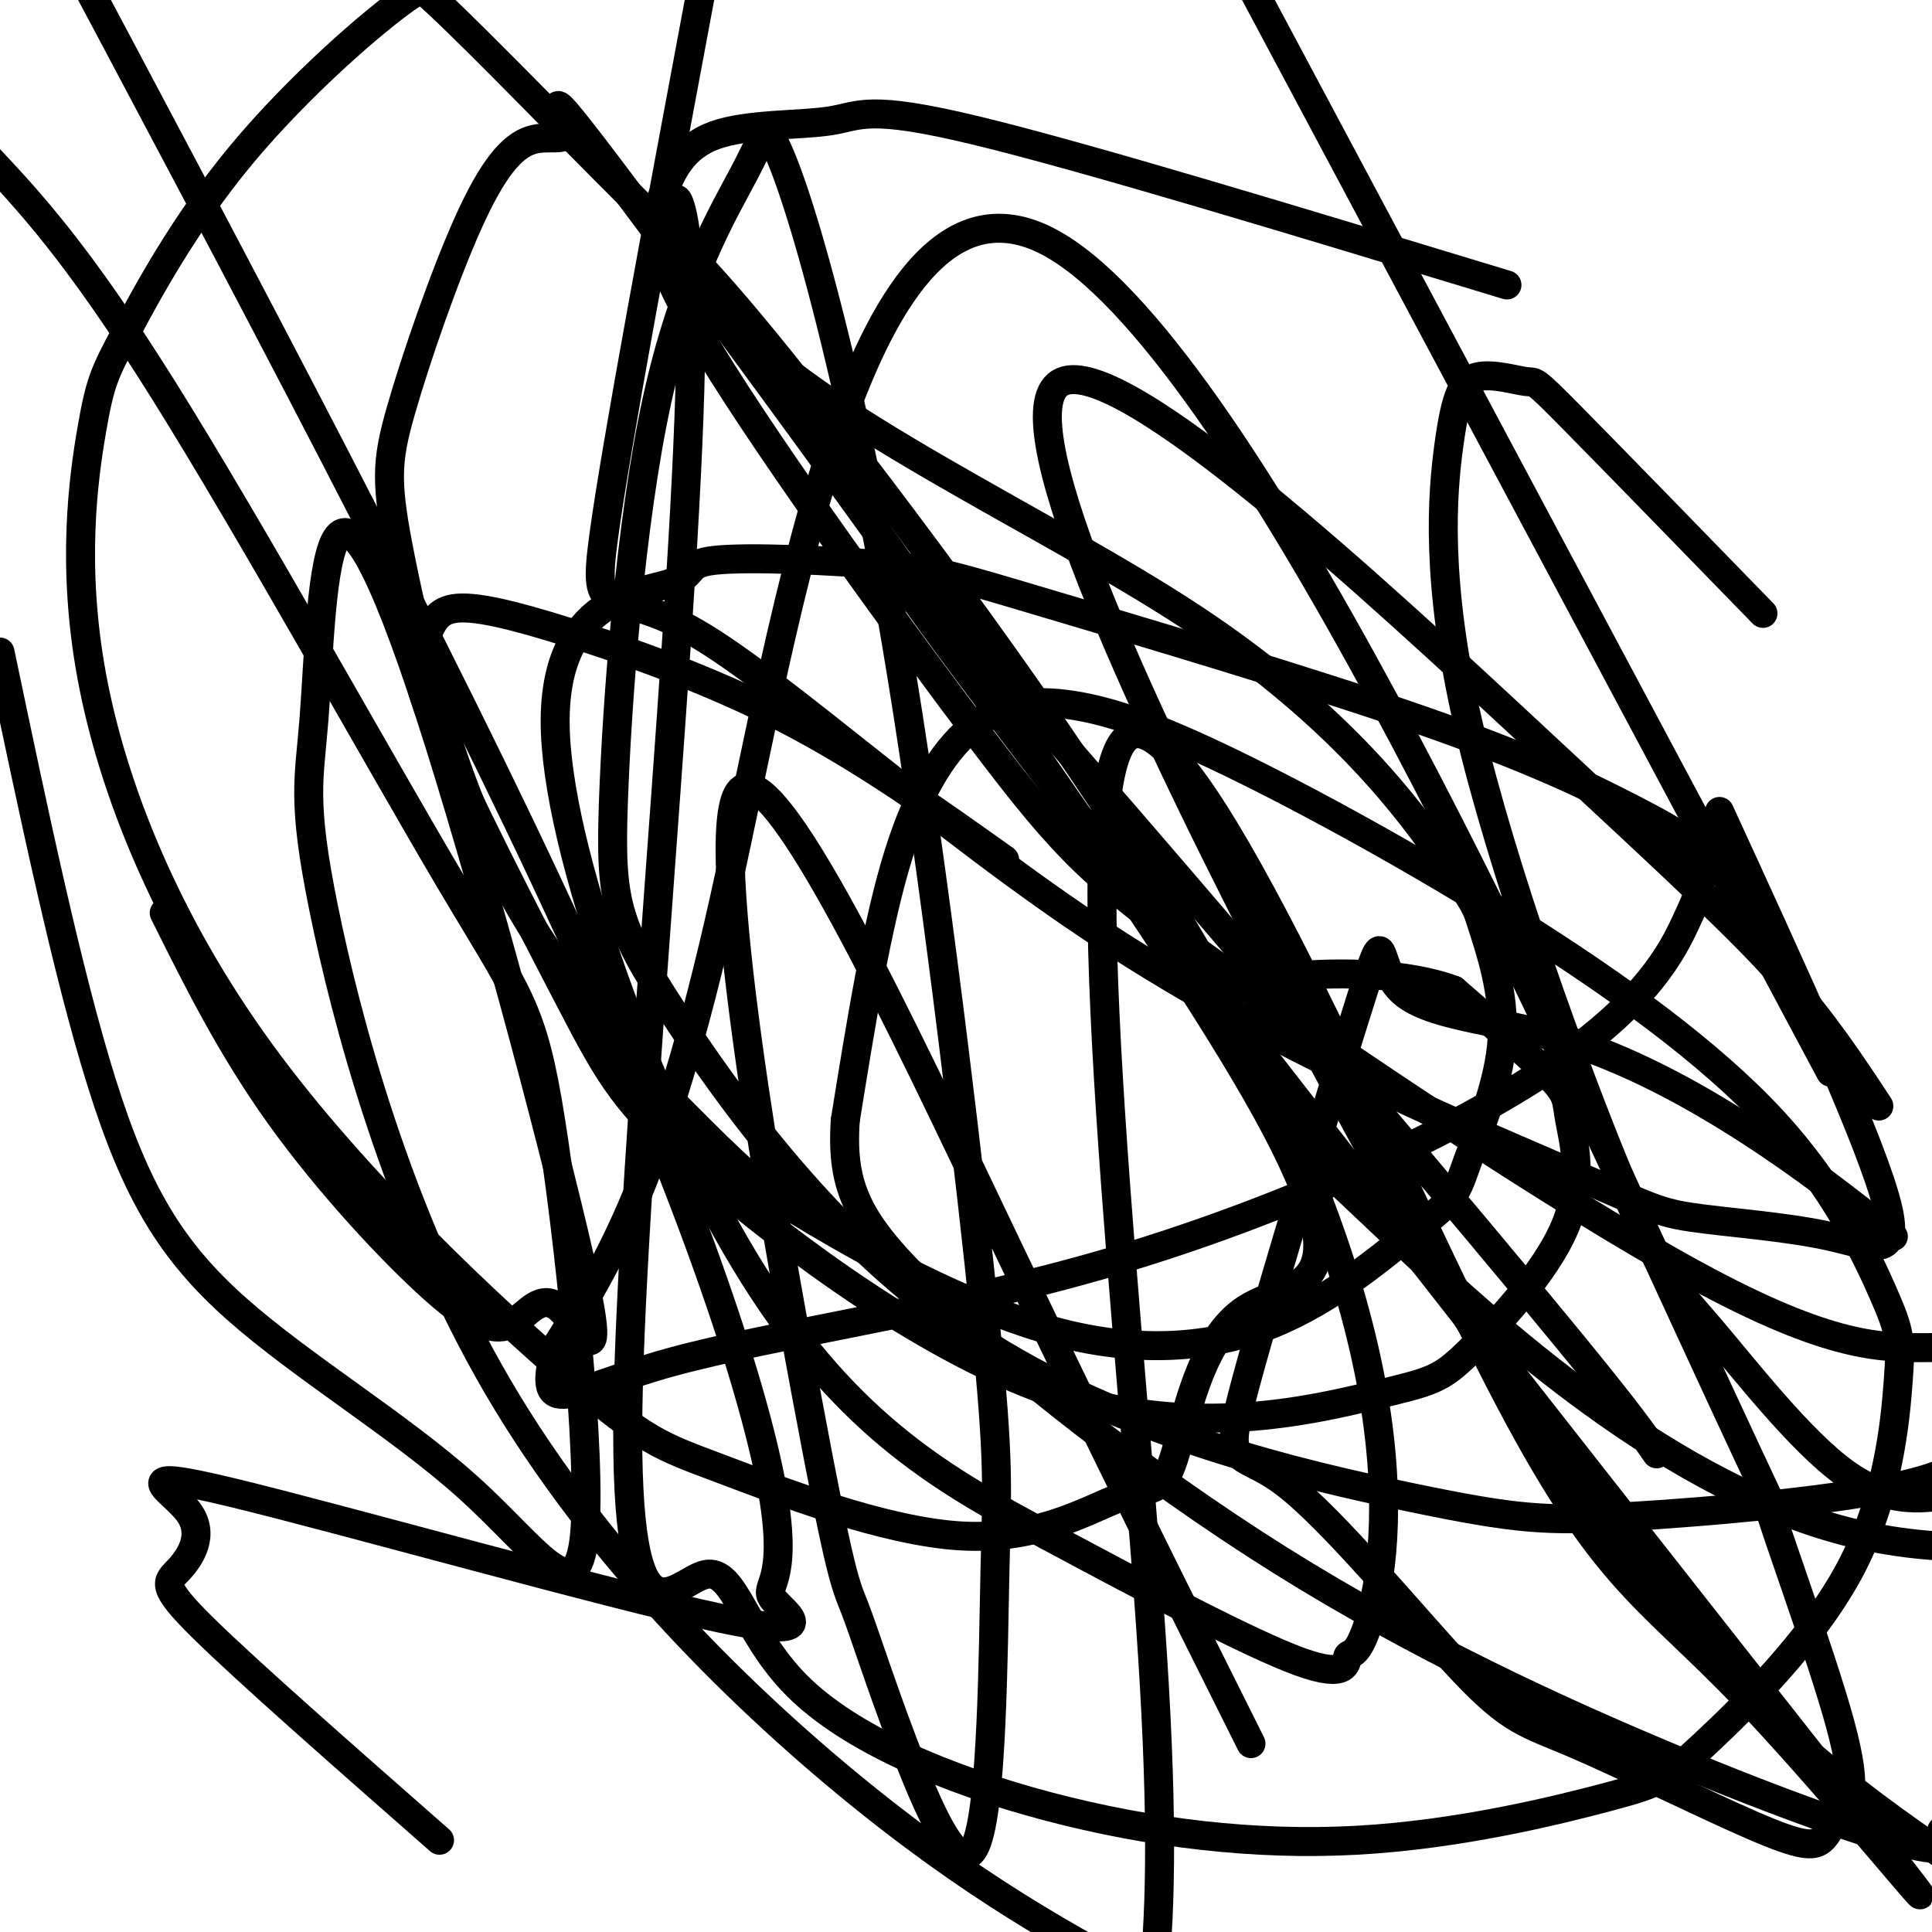
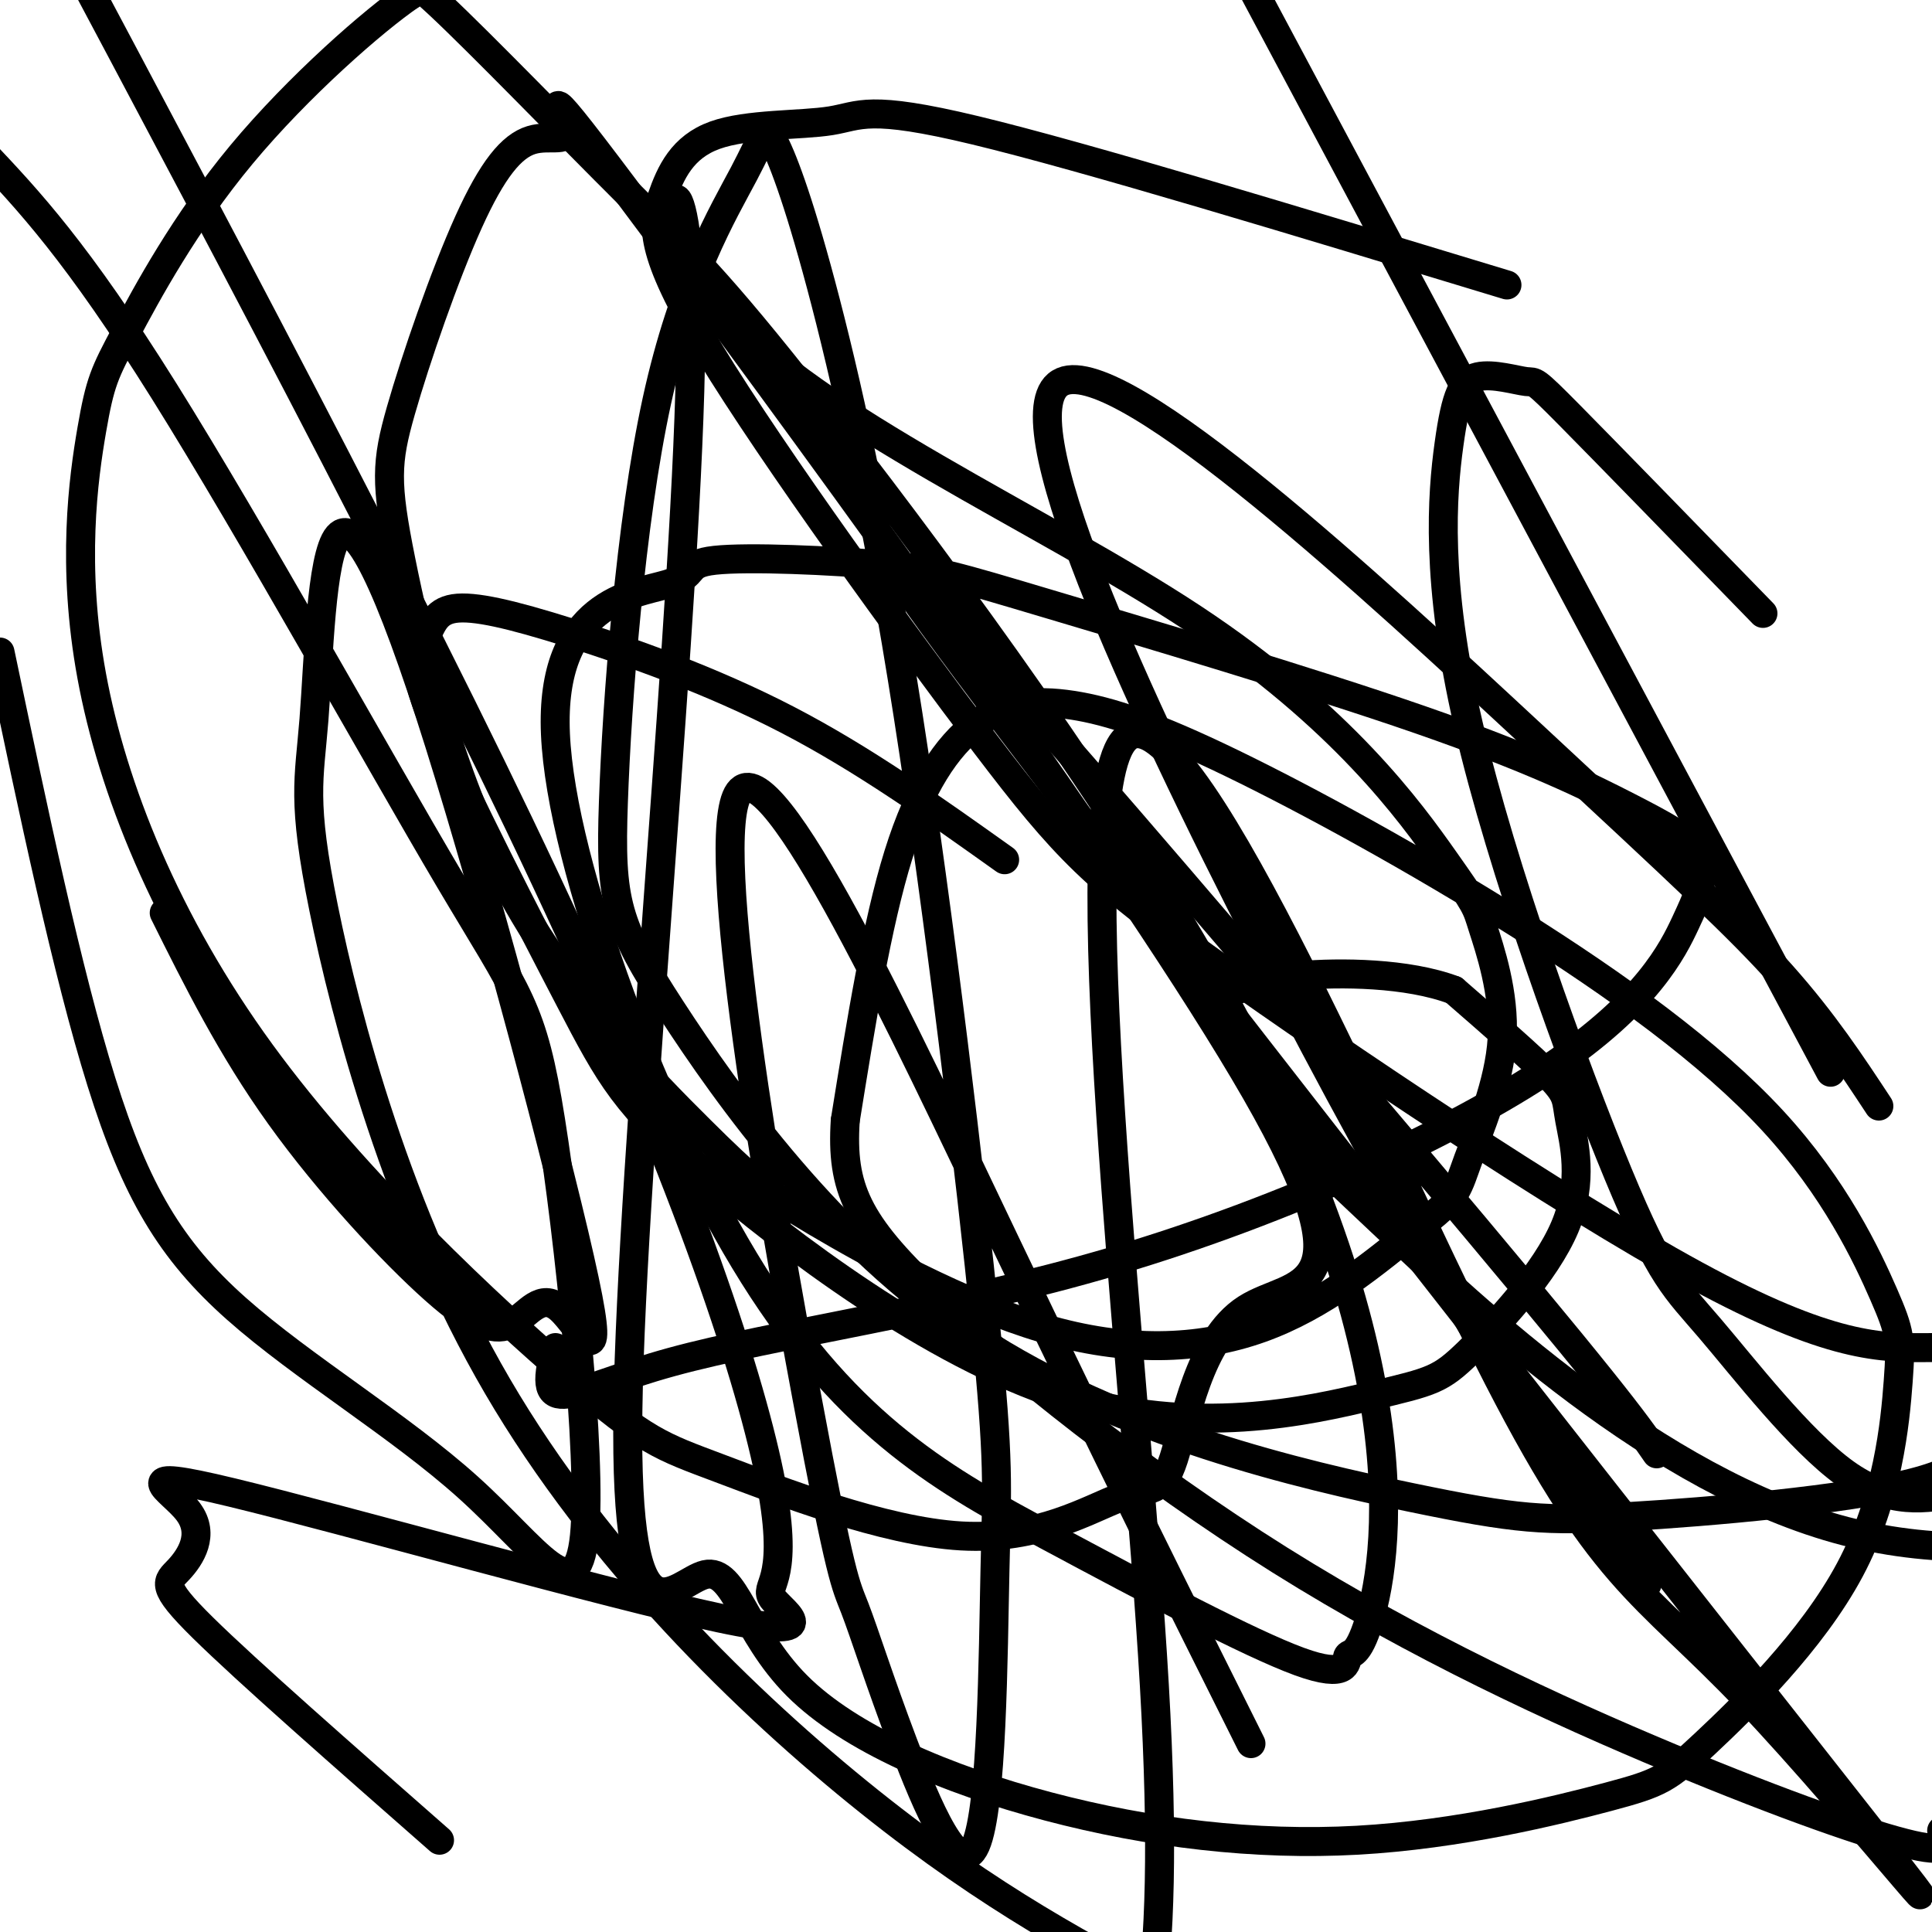
<svg xmlns="http://www.w3.org/2000/svg" viewBox="0 0 400 400" version="1.1">
  <g fill="none" stroke="#000000" stroke-width="6" stroke-linecap="round" stroke-linejoin="round">
    <path d="M208,178c-14.613,-10.409 -29.225,-20.818 -45,-29c-15.775,-8.182 -32.712,-14.135 -45,-18c-12.288,-3.865 -19.927,-5.640 -24,-5c-4.073,0.640 -4.580,3.694 -6,6c-1.420,2.306 -3.752,3.862 2,18c5.752,14.138 19.590,40.858 28,57c8.410,16.142 11.392,21.705 28,36c16.608,14.295 46.841,37.320 74,46c27.159,8.680 51.242,3.014 64,0c12.758,-3.014 14.189,-3.377 20,-9c5.811,-5.623 16.001,-16.507 20,-26c3.999,-9.493 1.807,-17.594 1,-22c-0.807,-4.406 -0.231,-5.116 -4,-9c-3.769,-3.884 -11.885,-10.942 -20,-18" />
    <path d="M301,205c-9.614,-3.635 -23.651,-3.723 -32,-3c-8.349,0.723 -11.012,2.255 -13,3c-1.988,0.745 -3.301,0.702 -2,5c1.301,4.298 5.215,12.935 8,18c2.785,5.065 4.442,6.556 24,25c19.558,18.444 57.017,53.841 96,64c38.983,10.159 79.492,-4.921 120,-20" />
    <path d="M365,127c-16.149,-16.604 -32.298,-33.208 -40,-41c-7.702,-7.792 -6.959,-6.771 -9,-7c-2.041,-0.229 -6.868,-1.709 -10,-1c-3.132,0.709 -4.568,3.608 -6,14c-1.432,10.392 -2.859,28.279 4,58c6.859,29.721 22.003,71.276 31,93c8.997,21.724 11.845,23.618 19,32c7.155,8.382 18.616,23.252 28,30c9.384,6.748 16.692,5.374 24,4" />
    <path d="M312,59c-43.741,-13.286 -87.481,-26.572 -110,-32c-22.519,-5.428 -23.816,-2.999 -30,-2c-6.184,0.999 -17.253,0.568 -24,3c-6.747,2.432 -9.171,7.727 -11,13c-1.829,5.273 -3.062,10.523 10,32c13.062,21.477 40.419,59.179 57,81c16.581,21.821 22.387,27.759 48,46c25.613,18.241 71.032,48.783 99,64c27.968,15.217 38.484,15.108 49,15" />
-     <path d="M389,229c-5.708,-8.668 -11.416,-17.336 -20,-27c-8.584,-9.664 -20.043,-20.324 -52,-50c-31.957,-29.676 -84.411,-78.367 -97,-73c-12.589,5.367 14.688,64.791 42,118c27.312,53.209 54.661,100.203 79,131c24.339,30.797 45.670,45.399 67,60" />
+     <path d="M389,229c-5.708,-8.668 -11.416,-17.336 -20,-27c-8.584,-9.664 -20.043,-20.324 -52,-50c-31.957,-29.676 -84.411,-78.367 -97,-73c-12.589,5.367 14.688,64.791 42,118c27.312,53.209 54.661,100.203 79,131" />
    <path d="M343,301c-4.529,-6.561 -9.057,-13.122 -52,-64c-42.943,-50.878 -124.299,-146.074 -103,-115c21.299,31.074 145.253,188.416 189,244c43.747,55.584 7.286,9.408 -15,-14c-22.286,-23.408 -30.396,-24.047 -54,-71c-23.604,-46.953 -62.701,-140.218 -75,-128c-12.299,12.218 2.200,129.919 6,196c3.800,66.081 -3.100,80.540 -10,95" />
    <path d="M91,381c-19.942,-17.511 -39.883,-35.021 -49,-44c-9.117,-8.979 -7.409,-9.426 -5,-12c2.409,-2.574 5.518,-7.277 2,-12c-3.518,-4.723 -13.663,-9.468 9,-4c22.663,5.468 78.133,21.147 101,26c22.867,4.853 13.129,-1.122 11,-4c-2.129,-2.878 3.350,-2.659 0,-22c-3.350,-19.341 -15.529,-58.240 -42,-116c-26.471,-57.760 -67.236,-134.380 -108,-211" />
    <path d="M0,135c6.955,33.162 13.910,66.325 21,89c7.090,22.675 14.314,34.863 28,47c13.686,12.137 33.835,24.223 48,37c14.165,12.777 22.345,26.244 24,10c1.655,-16.244 -3.216,-62.199 -7,-86c-3.784,-23.801 -6.480,-25.446 -21,-50c-14.520,-24.554 -40.863,-72.015 -59,-101c-18.137,-28.985 -28.069,-39.492 -38,-50" />
    <path d="M34,189c6.949,13.955 13.898,27.910 24,42c10.102,14.090 23.356,28.317 32,36c8.644,7.683 12.678,8.824 16,7c3.322,-1.824 5.933,-6.611 10,-3c4.067,3.611 9.589,15.621 5,-6c-4.589,-21.621 -19.291,-76.872 -30,-111c-10.709,-34.128 -17.426,-47.131 -21,-43c-3.574,4.131 -4.005,25.397 -5,38c-0.995,12.603 -2.555,16.543 2,39c4.555,22.457 15.226,63.431 36,99c20.774,35.569 51.650,65.734 77,86c25.350,20.266 45.175,30.633 65,41" />
    <path d="M259,361c-14.969,-29.947 -29.939,-59.895 -51,-104c-21.061,-44.105 -48.215,-102.369 -55,-93c-6.785,9.369 6.797,86.370 14,125c7.203,38.630 8.025,38.888 10,44c1.975,5.112 5.101,15.077 10,28c4.899,12.923 11.571,28.805 15,21c3.429,-7.805 3.616,-39.297 4,-57c0.384,-17.703 0.965,-21.619 -2,-51c-2.965,-29.381 -9.476,-84.228 -16,-126c-6.524,-41.772 -13.060,-70.469 -18,-89c-4.940,-18.531 -8.283,-26.897 -10,-30c-1.717,-3.103 -1.809,-0.945 -6,7c-4.191,7.945 -12.482,21.676 -18,47c-5.518,25.324 -8.263,62.240 -9,83c-0.737,20.760 0.535,25.364 12,43c11.465,17.636 33.125,48.303 63,68c29.875,19.697 67.967,28.424 90,33c22.033,4.576 28.009,5.001 45,4c16.991,-1.001 44.997,-3.429 59,-7c14.003,-3.571 14.001,-8.286 14,-13" />
-     <path d="M392,256c-9.251,-7.290 -18.502,-14.581 -30,-22c-11.498,-7.419 -25.244,-14.967 -39,-19c-13.756,-4.033 -27.523,-4.552 -33,-10c-5.477,-5.448 -2.664,-15.825 -8,1c-5.336,16.825 -18.821,60.851 -24,80c-5.179,19.149 -2.051,13.419 8,21c10.051,7.581 27.025,28.471 37,39c9.975,10.529 12.950,10.695 23,15c10.050,4.305 27.175,12.749 37,17c9.825,4.251 12.352,4.308 14,3c1.648,-1.308 2.419,-3.980 4,-6c1.581,-2.020 3.974,-3.388 0,-18c-3.974,-14.612 -14.313,-42.468 -15,-46c-0.687,-3.532 8.280,17.259 -19,-42c-27.280,-59.259 -90.806,-198.570 -130,-219c-39.194,-20.430 -54.055,78.020 -67,136c-12.945,57.980 -23.972,75.490 -35,93" />
    <path d="M115,279c-4.217,15.814 2.739,8.848 24,3c21.261,-5.848 56.825,-10.579 92,-21c35.175,-10.421 69.961,-26.533 90,-40c20.039,-13.467 25.332,-24.287 28,-30c2.668,-5.713 2.711,-6.317 3,-8c0.289,-1.683 0.822,-4.446 -1,-7c-1.822,-2.554 -6.001,-4.898 -14,-9c-7.999,-4.102 -19.819,-9.960 -43,-18c-23.181,-8.040 -57.724,-18.261 -77,-24c-19.276,-5.739 -23.285,-6.997 -34,-8c-10.715,-1.003 -28.138,-1.753 -35,-1c-6.862,0.753 -3.165,3.007 -10,5c-6.835,1.993 -24.202,3.726 -23,31c1.202,27.274 20.972,80.090 41,112c20.028,31.910 40.315,42.913 61,54c20.685,11.087 41.767,22.257 52,26c10.233,3.743 9.617,0.059 10,-1c0.383,-1.059 1.763,0.506 4,-6c2.237,-6.506 5.329,-21.083 2,-44c-3.329,-22.917 -13.080,-54.174 -36,-94c-22.920,-39.826 -59.010,-88.221 -80,-115c-20.990,-26.779 -26.882,-31.940 -39,-44c-12.118,-12.060 -30.462,-31.017 -39,-39c-8.538,-7.983 -7.269,-4.991 -6,-2" />
    <path d="M85,-1c-7.490,5.094 -23.216,18.828 -35,33c-11.784,14.172 -19.625,28.780 -24,37c-4.375,8.220 -5.284,10.051 -7,20c-1.716,9.949 -4.240,28.015 0,51c4.240,22.985 15.244,50.887 35,78c19.756,27.113 48.262,53.435 64,67c15.738,13.565 18.706,14.373 31,19c12.294,4.627 33.915,13.073 50,14c16.085,0.927 26.635,-5.664 33,-8c6.365,-2.336 8.547,-0.415 11,-8c2.453,-7.585 5.179,-24.675 15,-31c9.821,-6.325 26.737,-1.886 2,-45c-24.737,-43.114 -91.125,-133.780 -121,-174c-29.875,-40.220 -23.235,-29.992 -22,-26c1.235,3.992 -2.933,1.749 -7,3c-4.067,1.251 -8.033,5.995 -13,17c-4.967,11.005 -10.933,28.272 -14,39c-3.067,10.728 -3.233,14.917 0,31c3.233,16.083 9.867,44.058 22,67c12.133,22.942 29.765,40.849 40,51c10.235,10.151 13.073,12.546 24,19c10.927,6.454 29.942,16.968 47,22c17.058,5.032 32.159,4.580 45,0c12.841,-4.580 23.420,-13.290 34,-22" />
    <path d="M295,253c6.813,-5.187 6.844,-7.153 9,-13c2.156,-5.847 6.435,-15.574 7,-25c0.565,-9.426 -2.584,-18.550 -4,-23c-1.416,-4.450 -1.098,-4.225 -8,-14c-6.902,-9.775 -21.022,-29.550 -52,-50c-30.978,-20.450 -78.812,-41.575 -97,-63c-18.188,-21.425 -6.730,-43.150 -7,6c-0.270,49.150 -12.269,169.175 -13,221c-0.731,51.825 9.805,35.450 16,34c6.195,-1.450 8.048,12.025 19,23c10.952,10.975 31.002,19.452 52,25c20.998,5.548 42.944,8.169 64,7c21.056,-1.169 41.223,-6.127 52,-9c10.777,-2.873 12.165,-3.660 20,-11c7.835,-7.340 22.118,-21.234 30,-36c7.882,-14.766 9.365,-30.403 10,-39c0.635,-8.597 0.423,-10.154 -3,-18c-3.423,-7.846 -10.056,-21.980 -23,-36c-12.944,-14.020 -32.198,-27.925 -53,-41c-20.802,-13.075 -43.151,-25.318 -59,-33c-15.849,-7.682 -25.197,-10.801 -33,-12c-7.803,-1.199 -14.062,-0.477 -20,4c-5.938,4.477 -11.554,12.708 -16,27c-4.446,14.292 -7.723,34.646 -11,55" />
    <path d="M175,232c-0.887,13.911 2.395,21.189 18,36c15.605,14.811 43.533,37.156 72,55c28.467,17.844 57.472,31.189 81,41c23.528,9.811 41.579,16.089 50,18c8.421,1.911 7.210,-0.544 6,-3" />
    <path d="M379,222c0.000,0.000 -159.000,-298.000 -159,-298" />
-     <path d="M145,-1c-8.724,46.624 -17.449,93.248 -20,112c-2.551,18.752 1.071,9.632 19,20c17.929,10.368 50.165,40.225 85,63c34.835,22.775 72.271,38.467 92,47c19.729,8.533 21.752,9.906 29,11c7.248,1.094 19.721,1.910 29,4c9.279,2.090 15.366,5.454 11,-9c-4.366,-14.454 -19.183,-46.727 -34,-79" />
  </g>
</svg>